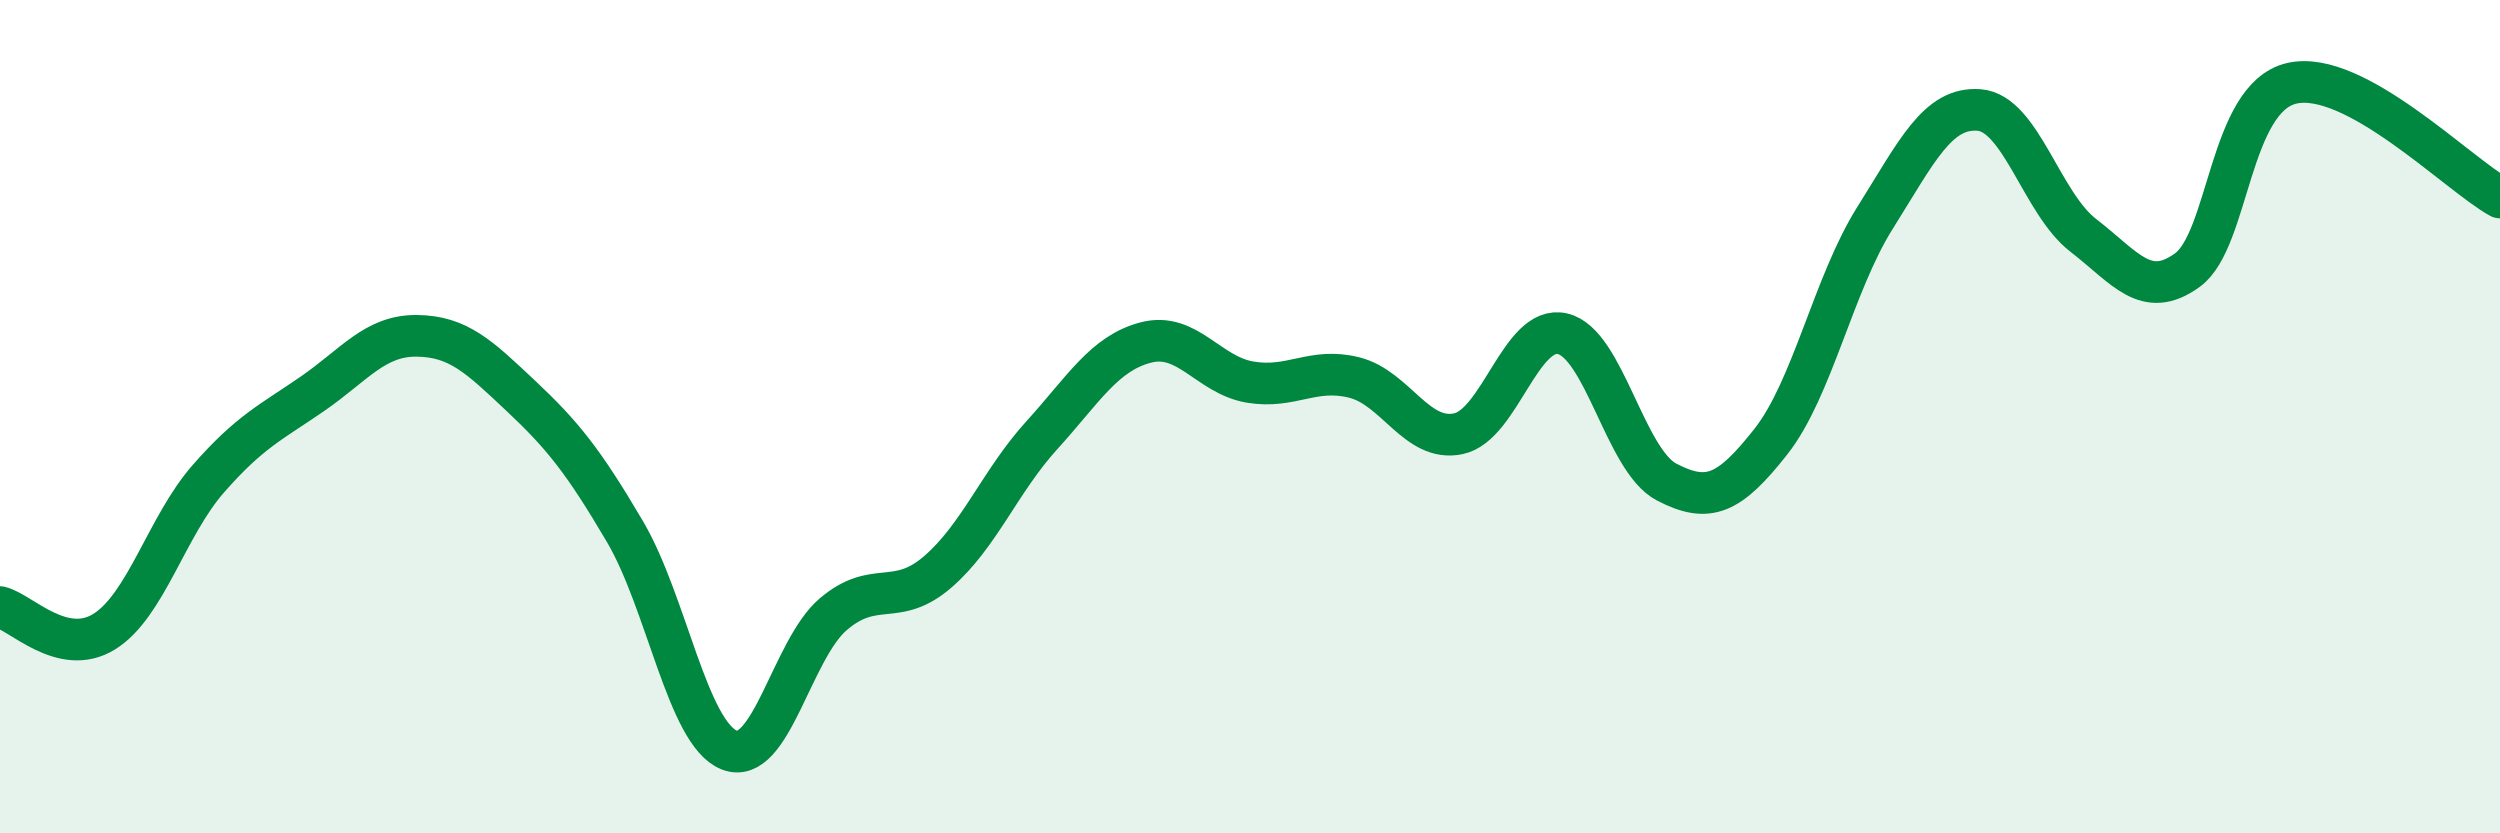
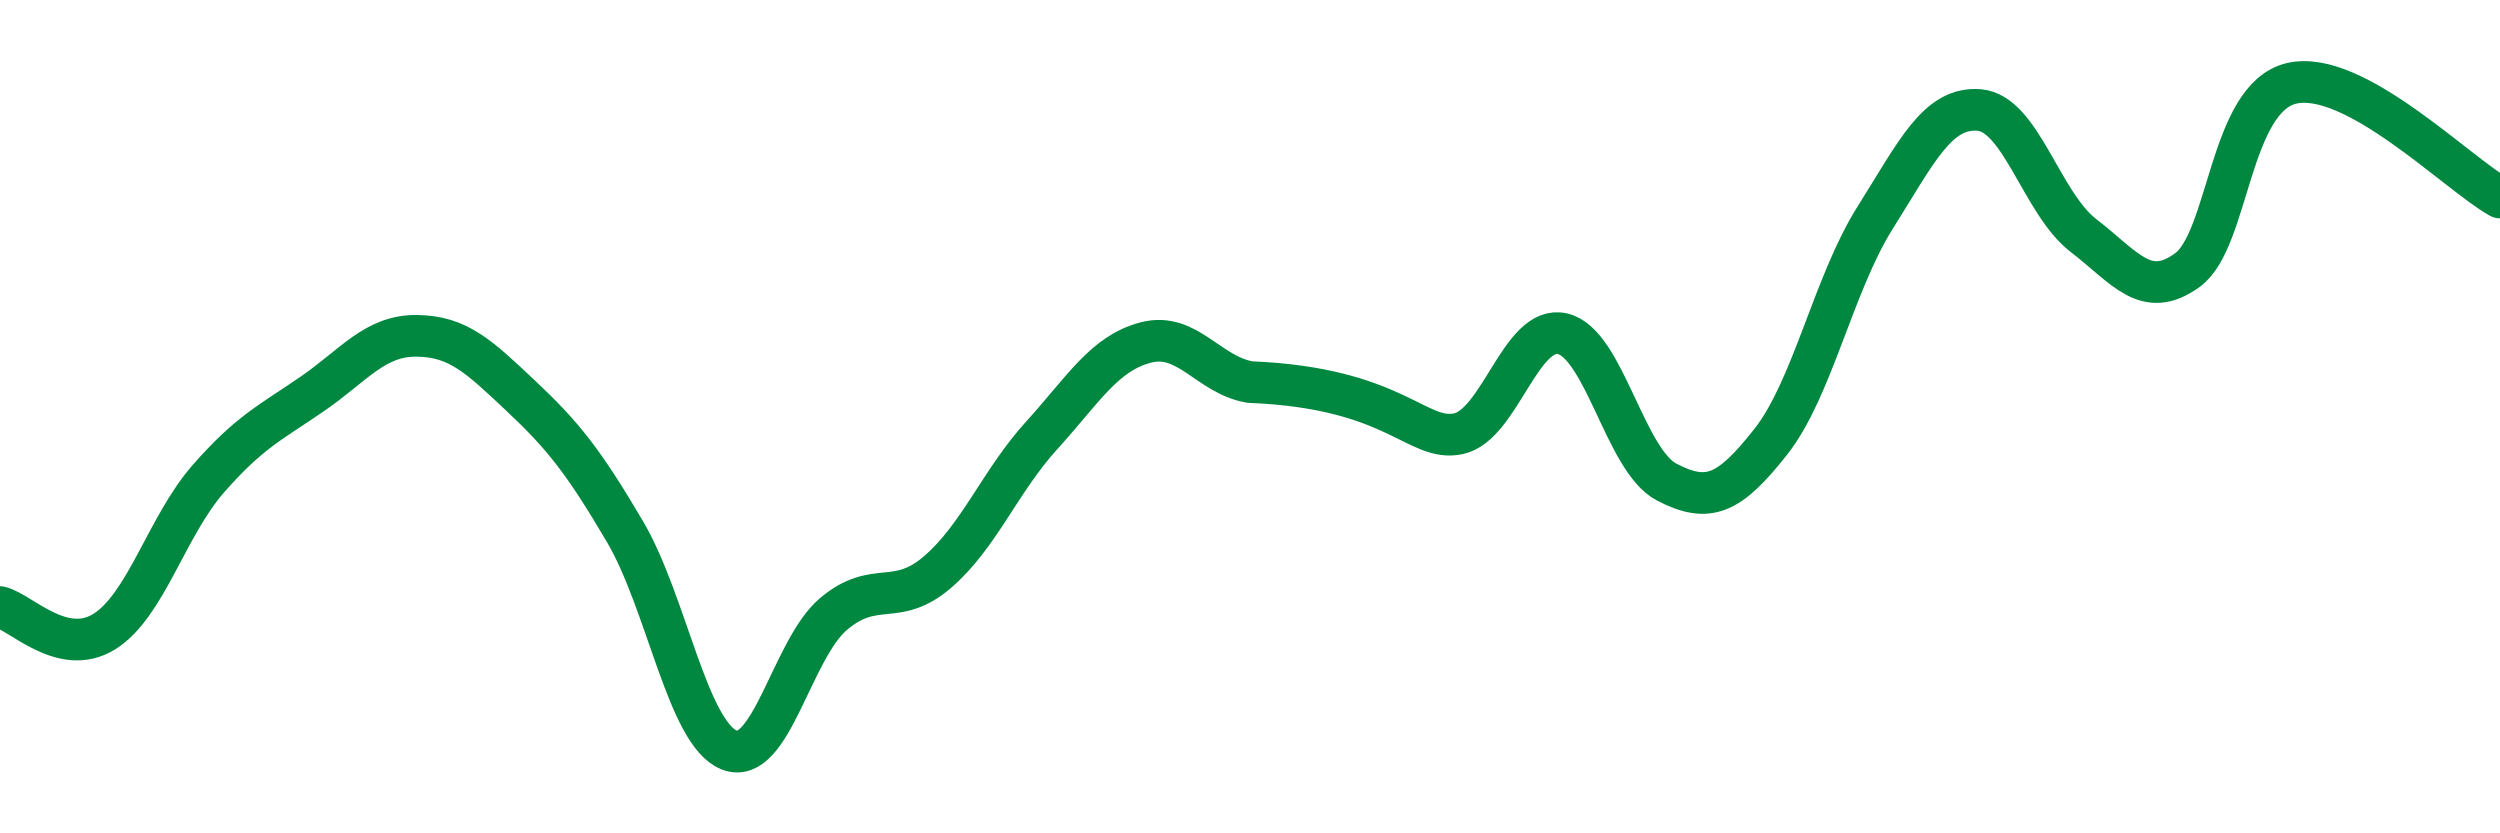
<svg xmlns="http://www.w3.org/2000/svg" width="60" height="20" viewBox="0 0 60 20">
-   <path d="M 0,14.57 C 0.5,14.69 1.5,15.78 2.5,15.16 C 3.5,14.54 4,12.63 5,11.49 C 6,10.35 6.5,10.14 7.5,9.45 C 8.5,8.76 9,8.05 10,8.06 C 11,8.07 11.5,8.56 12.5,9.5 C 13.5,10.44 14,11.06 15,12.76 C 16,14.46 16.5,17.6 17.5,18 C 18.5,18.4 19,15.59 20,14.74 C 21,13.89 21.5,14.59 22.5,13.73 C 23.5,12.87 24,11.55 25,10.45 C 26,9.35 26.5,8.48 27.5,8.22 C 28.5,7.96 29,9 30,9.17 C 31,9.34 31.5,8.81 32.5,9.06 C 33.5,9.31 34,10.62 35,10.41 C 36,10.2 36.5,7.78 37.5,8.01 C 38.5,8.24 39,11.05 40,11.57 C 41,12.09 41.5,11.87 42.5,10.6 C 43.5,9.33 44,6.82 45,5.23 C 46,3.64 46.5,2.56 47.5,2.64 C 48.5,2.72 49,4.88 50,5.65 C 51,6.42 51.5,7.21 52.5,6.48 C 53.5,5.75 53.5,2.35 55,2 C 56.5,1.65 59,4.19 60,4.74L60 20L0 20Z" fill="#008740" opacity="0.1" stroke-linecap="round" stroke-linejoin="round" />
-   <path d="M 0,14.57 C 0.5,14.69 1.5,15.78 2.5,15.16 C 3.5,14.54 4,12.63 5,11.49 C 6,10.35 6.5,10.14 7.5,9.45 C 8.5,8.76 9,8.05 10,8.06 C 11,8.07 11.5,8.56 12.5,9.5 C 13.5,10.44 14,11.06 15,12.76 C 16,14.46 16.5,17.6 17.5,18 C 18.5,18.4 19,15.59 20,14.74 C 21,13.89 21.5,14.59 22.5,13.73 C 23.5,12.87 24,11.55 25,10.45 C 26,9.35 26.5,8.48 27.5,8.22 C 28.5,7.96 29,9 30,9.17 C 31,9.34 31.5,8.81 32.5,9.06 C 33.5,9.31 34,10.62 35,10.41 C 36,10.2 36.5,7.78 37.5,8.01 C 38.5,8.24 39,11.05 40,11.57 C 41,12.09 41.5,11.87 42.5,10.6 C 43.5,9.33 44,6.82 45,5.23 C 46,3.64 46.5,2.56 47.5,2.64 C 48.5,2.72 49,4.88 50,5.65 C 51,6.42 51.5,7.21 52.5,6.48 C 53.5,5.75 53.5,2.35 55,2 C 56.5,1.65 59,4.19 60,4.74" stroke="#008740" stroke-width="1" fill="none" stroke-linecap="round" stroke-linejoin="round" />
+   <path d="M 0,14.57 C 0.5,14.69 1.5,15.78 2.5,15.16 C 3.5,14.54 4,12.63 5,11.49 C 6,10.35 6.5,10.14 7.5,9.45 C 8.5,8.76 9,8.05 10,8.06 C 11,8.07 11.5,8.56 12.5,9.5 C 13.5,10.44 14,11.06 15,12.76 C 16,14.46 16.5,17.6 17.5,18 C 18.5,18.4 19,15.59 20,14.74 C 21,13.89 21.5,14.59 22.5,13.73 C 23.5,12.87 24,11.55 25,10.45 C 26,9.35 26.5,8.48 27.5,8.22 C 28.5,7.96 29,9 30,9.17 C 33.5,9.31 34,10.62 35,10.41 C 36,10.2 36.5,7.78 37.5,8.01 C 38.5,8.24 39,11.05 40,11.57 C 41,12.09 41.5,11.87 42.5,10.6 C 43.5,9.33 44,6.82 45,5.23 C 46,3.64 46.5,2.56 47.5,2.64 C 48.5,2.72 49,4.88 50,5.65 C 51,6.42 51.5,7.21 52.5,6.48 C 53.5,5.75 53.5,2.35 55,2 C 56.5,1.65 59,4.19 60,4.74" stroke="#008740" stroke-width="1" fill="none" stroke-linecap="round" stroke-linejoin="round" />
</svg>